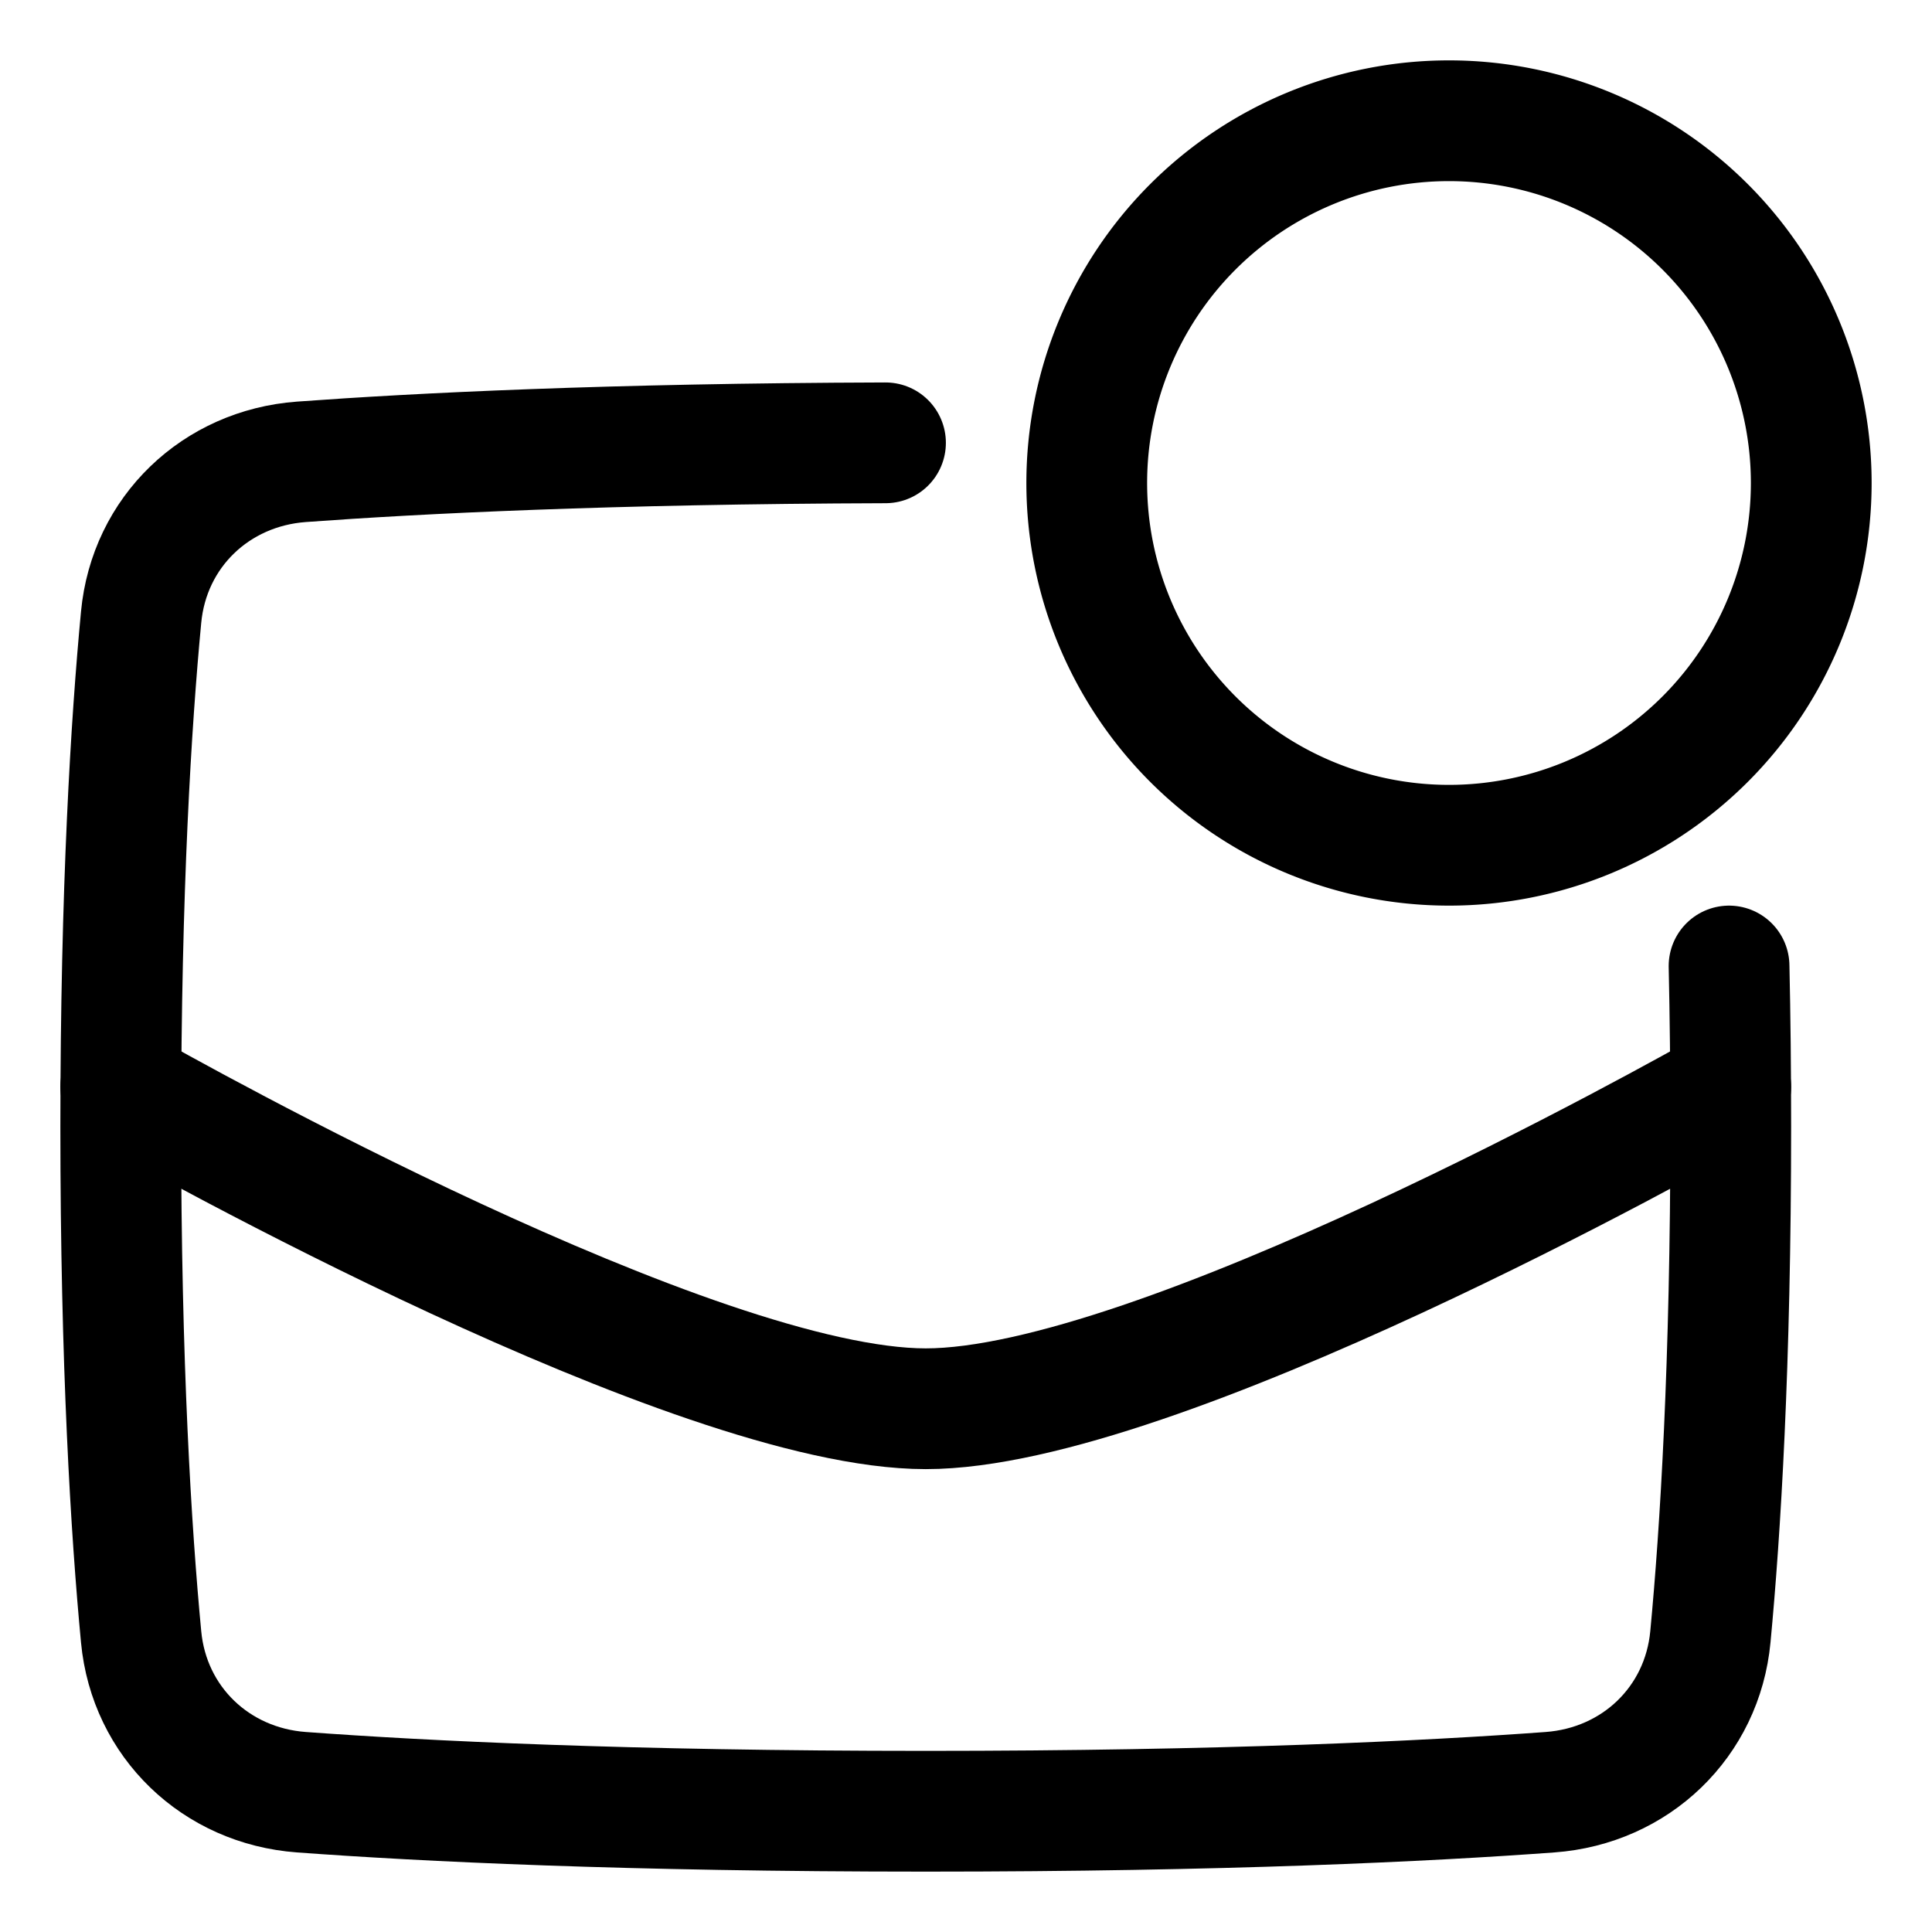
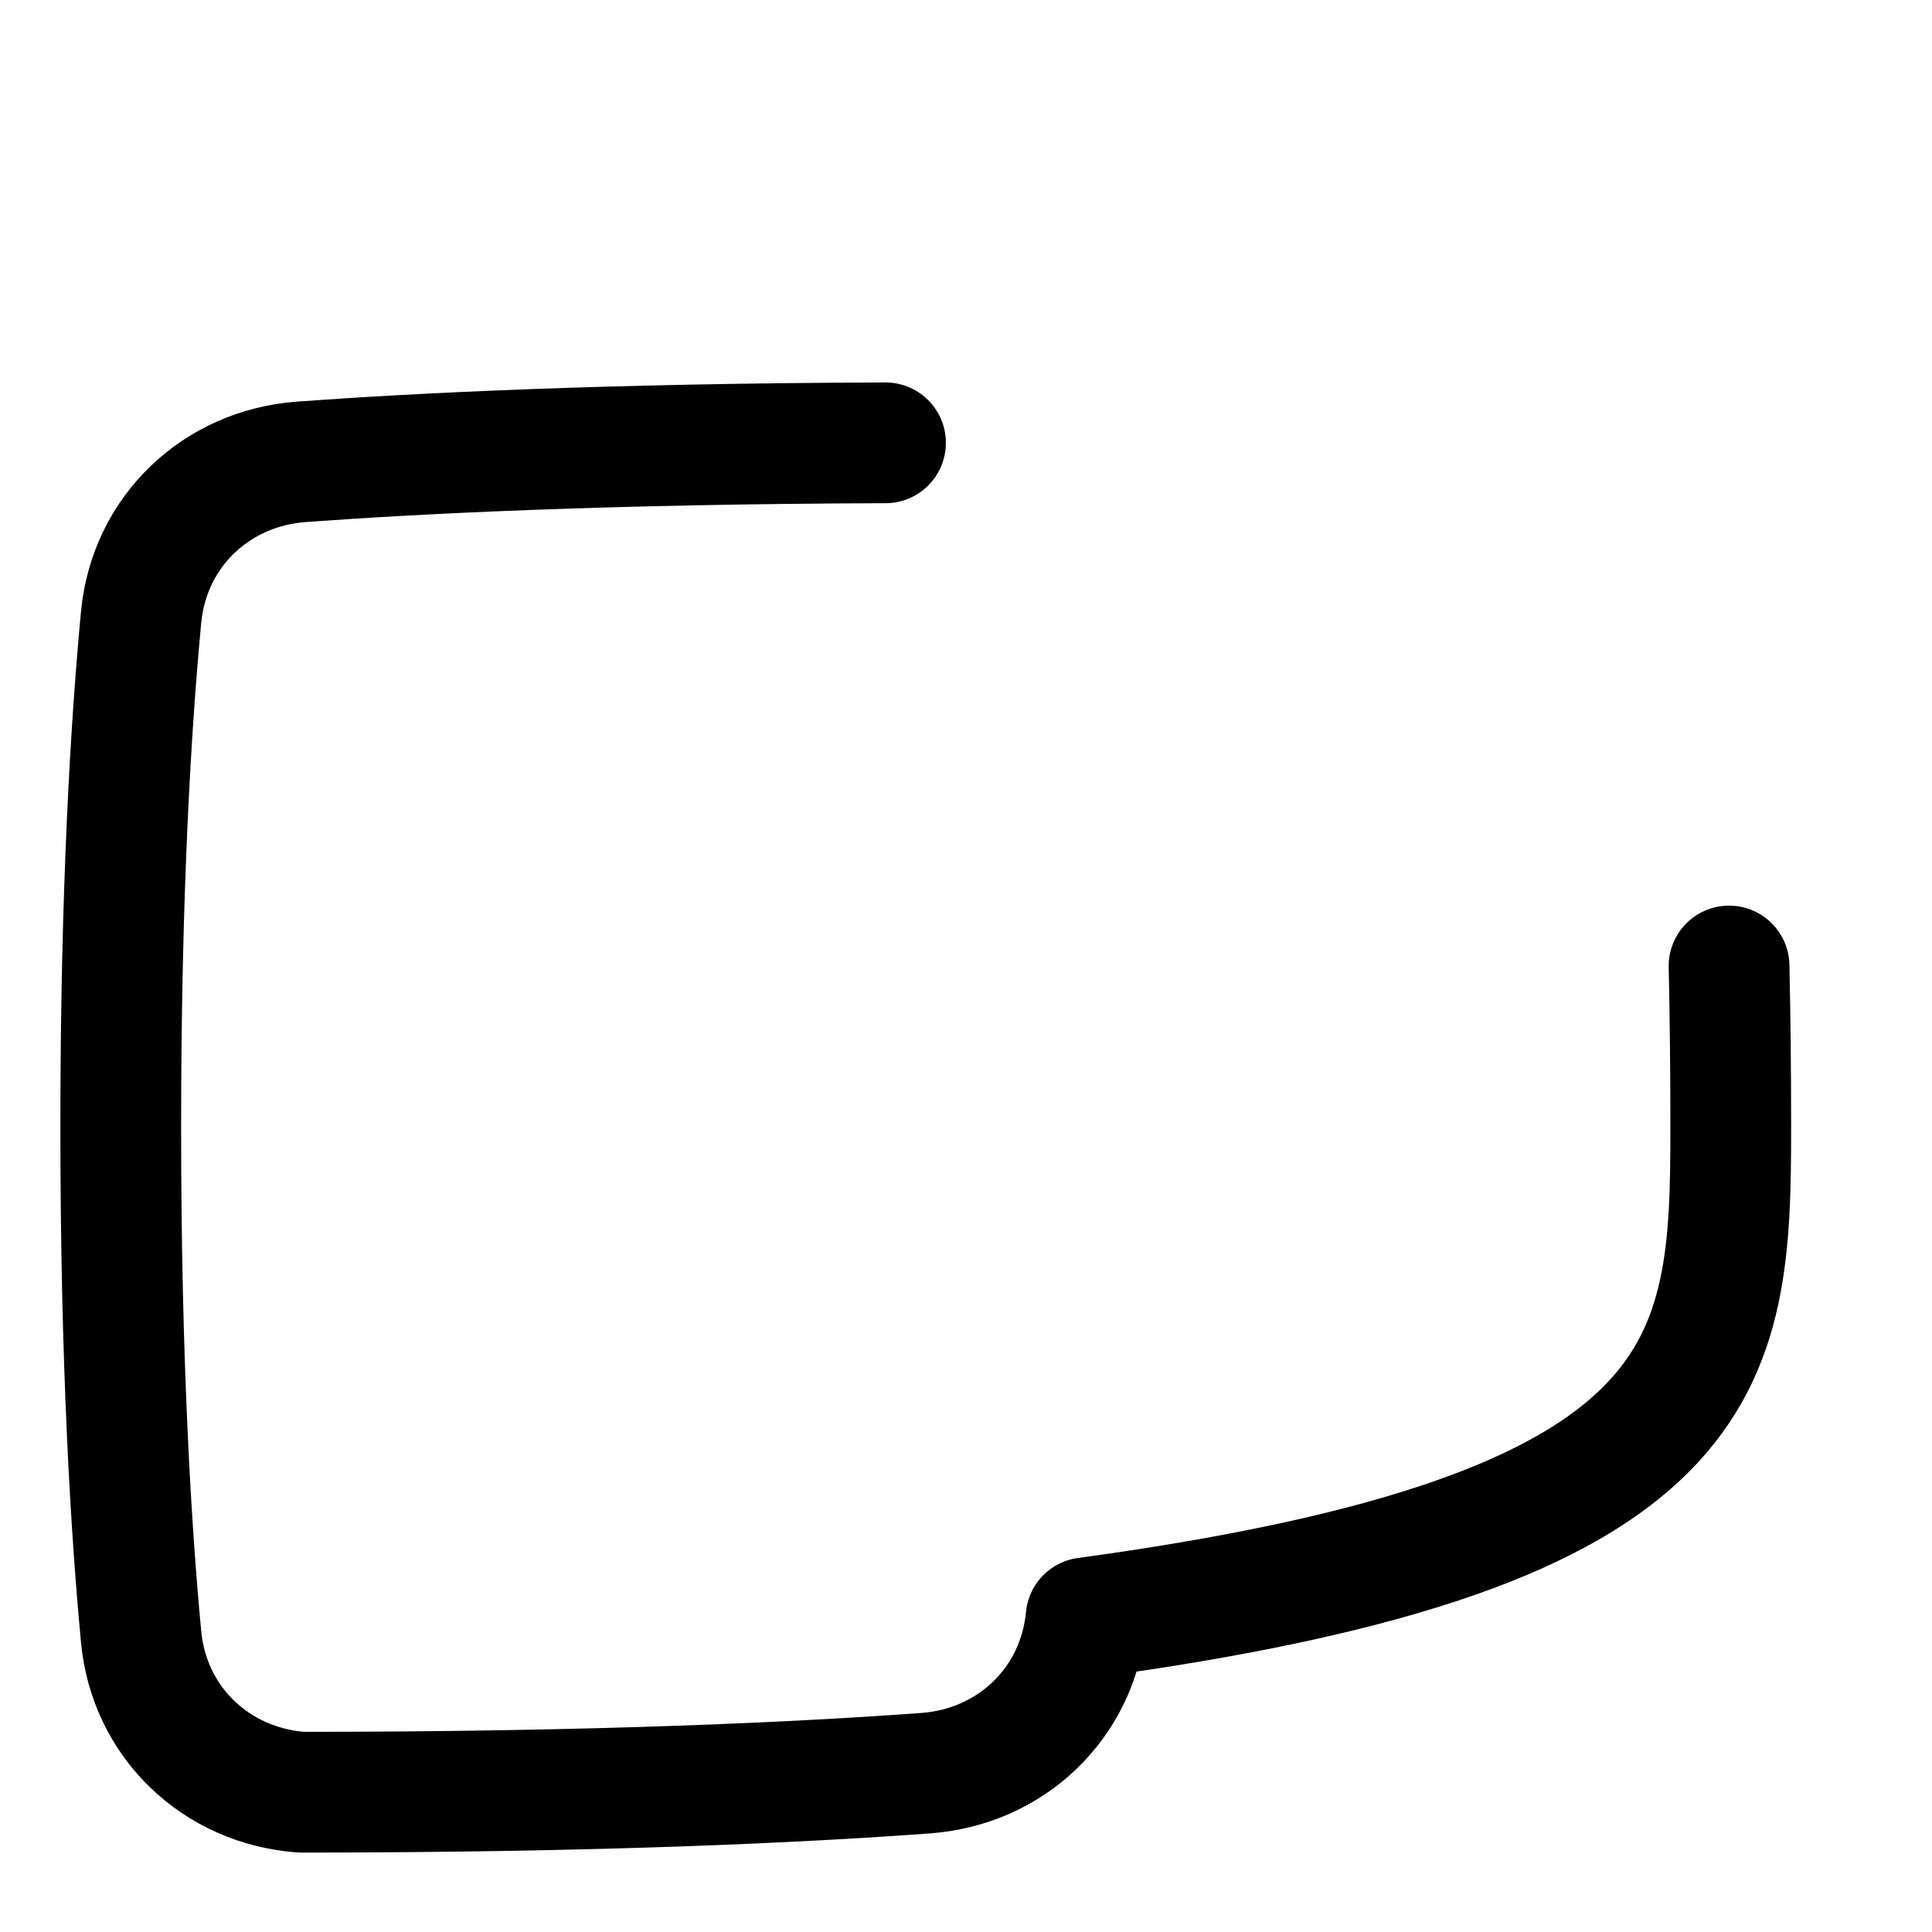
<svg xmlns="http://www.w3.org/2000/svg" fill="none" viewBox="0 0 48 48" id="Mail-Notification--Streamline-Plump">
  <desc>
    Mail Notification Streamline Icon: https://streamlinehq.com
  </desc>
  <g id="mail-notification--inbox-envelope-email-message-notify-notification-alert-ping">
-     <path id="Rectangle 1097" stroke="#000000" stroke-linecap="round" stroke-linejoin="round" d="M22 11.002c-6.88 0.021 -11.621 0.26 -14.512 0.472 -2.124 0.156 -3.782 1.74 -3.982 3.86C3.258 17.95 3 22.096 3 28c0 5.904 0.258 10.05 0.506 12.667 0.2 2.12 1.86 3.704 3.983 3.86C10.52 44.75 15.58 45 23 45c7.421 0 12.482 -0.25 15.51 -0.473 2.124 -0.156 3.784 -1.74 3.984 -3.86C42.742 38.05 43 33.903 43 28c0 -1.436 -0.015 -2.768 -0.042 -4" stroke-width="3" />
-     <path id="Intersect" stroke="#000000" stroke-linecap="round" stroke-linejoin="round" d="M3 27c1.25 0.708 14.264 8 20 8 5.736 0 18.75 -7.293 20 -8" stroke-width="3" />
-     <path id="Ellipse 19" stroke="#000000" stroke-linejoin="round" d="M36 3a9 9 0 1 1 0 18 9 9 0 0 1 0 -18Z" stroke-width="3" />
+     <path id="Rectangle 1097" stroke="#000000" stroke-linecap="round" stroke-linejoin="round" d="M22 11.002c-6.88 0.021 -11.621 0.26 -14.512 0.472 -2.124 0.156 -3.782 1.74 -3.982 3.86C3.258 17.95 3 22.096 3 28c0 5.904 0.258 10.05 0.506 12.667 0.2 2.12 1.86 3.704 3.983 3.86c7.421 0 12.482 -0.25 15.51 -0.473 2.124 -0.156 3.784 -1.74 3.984 -3.86C42.742 38.05 43 33.903 43 28c0 -1.436 -0.015 -2.768 -0.042 -4" stroke-width="3" />
  </g>
</svg>